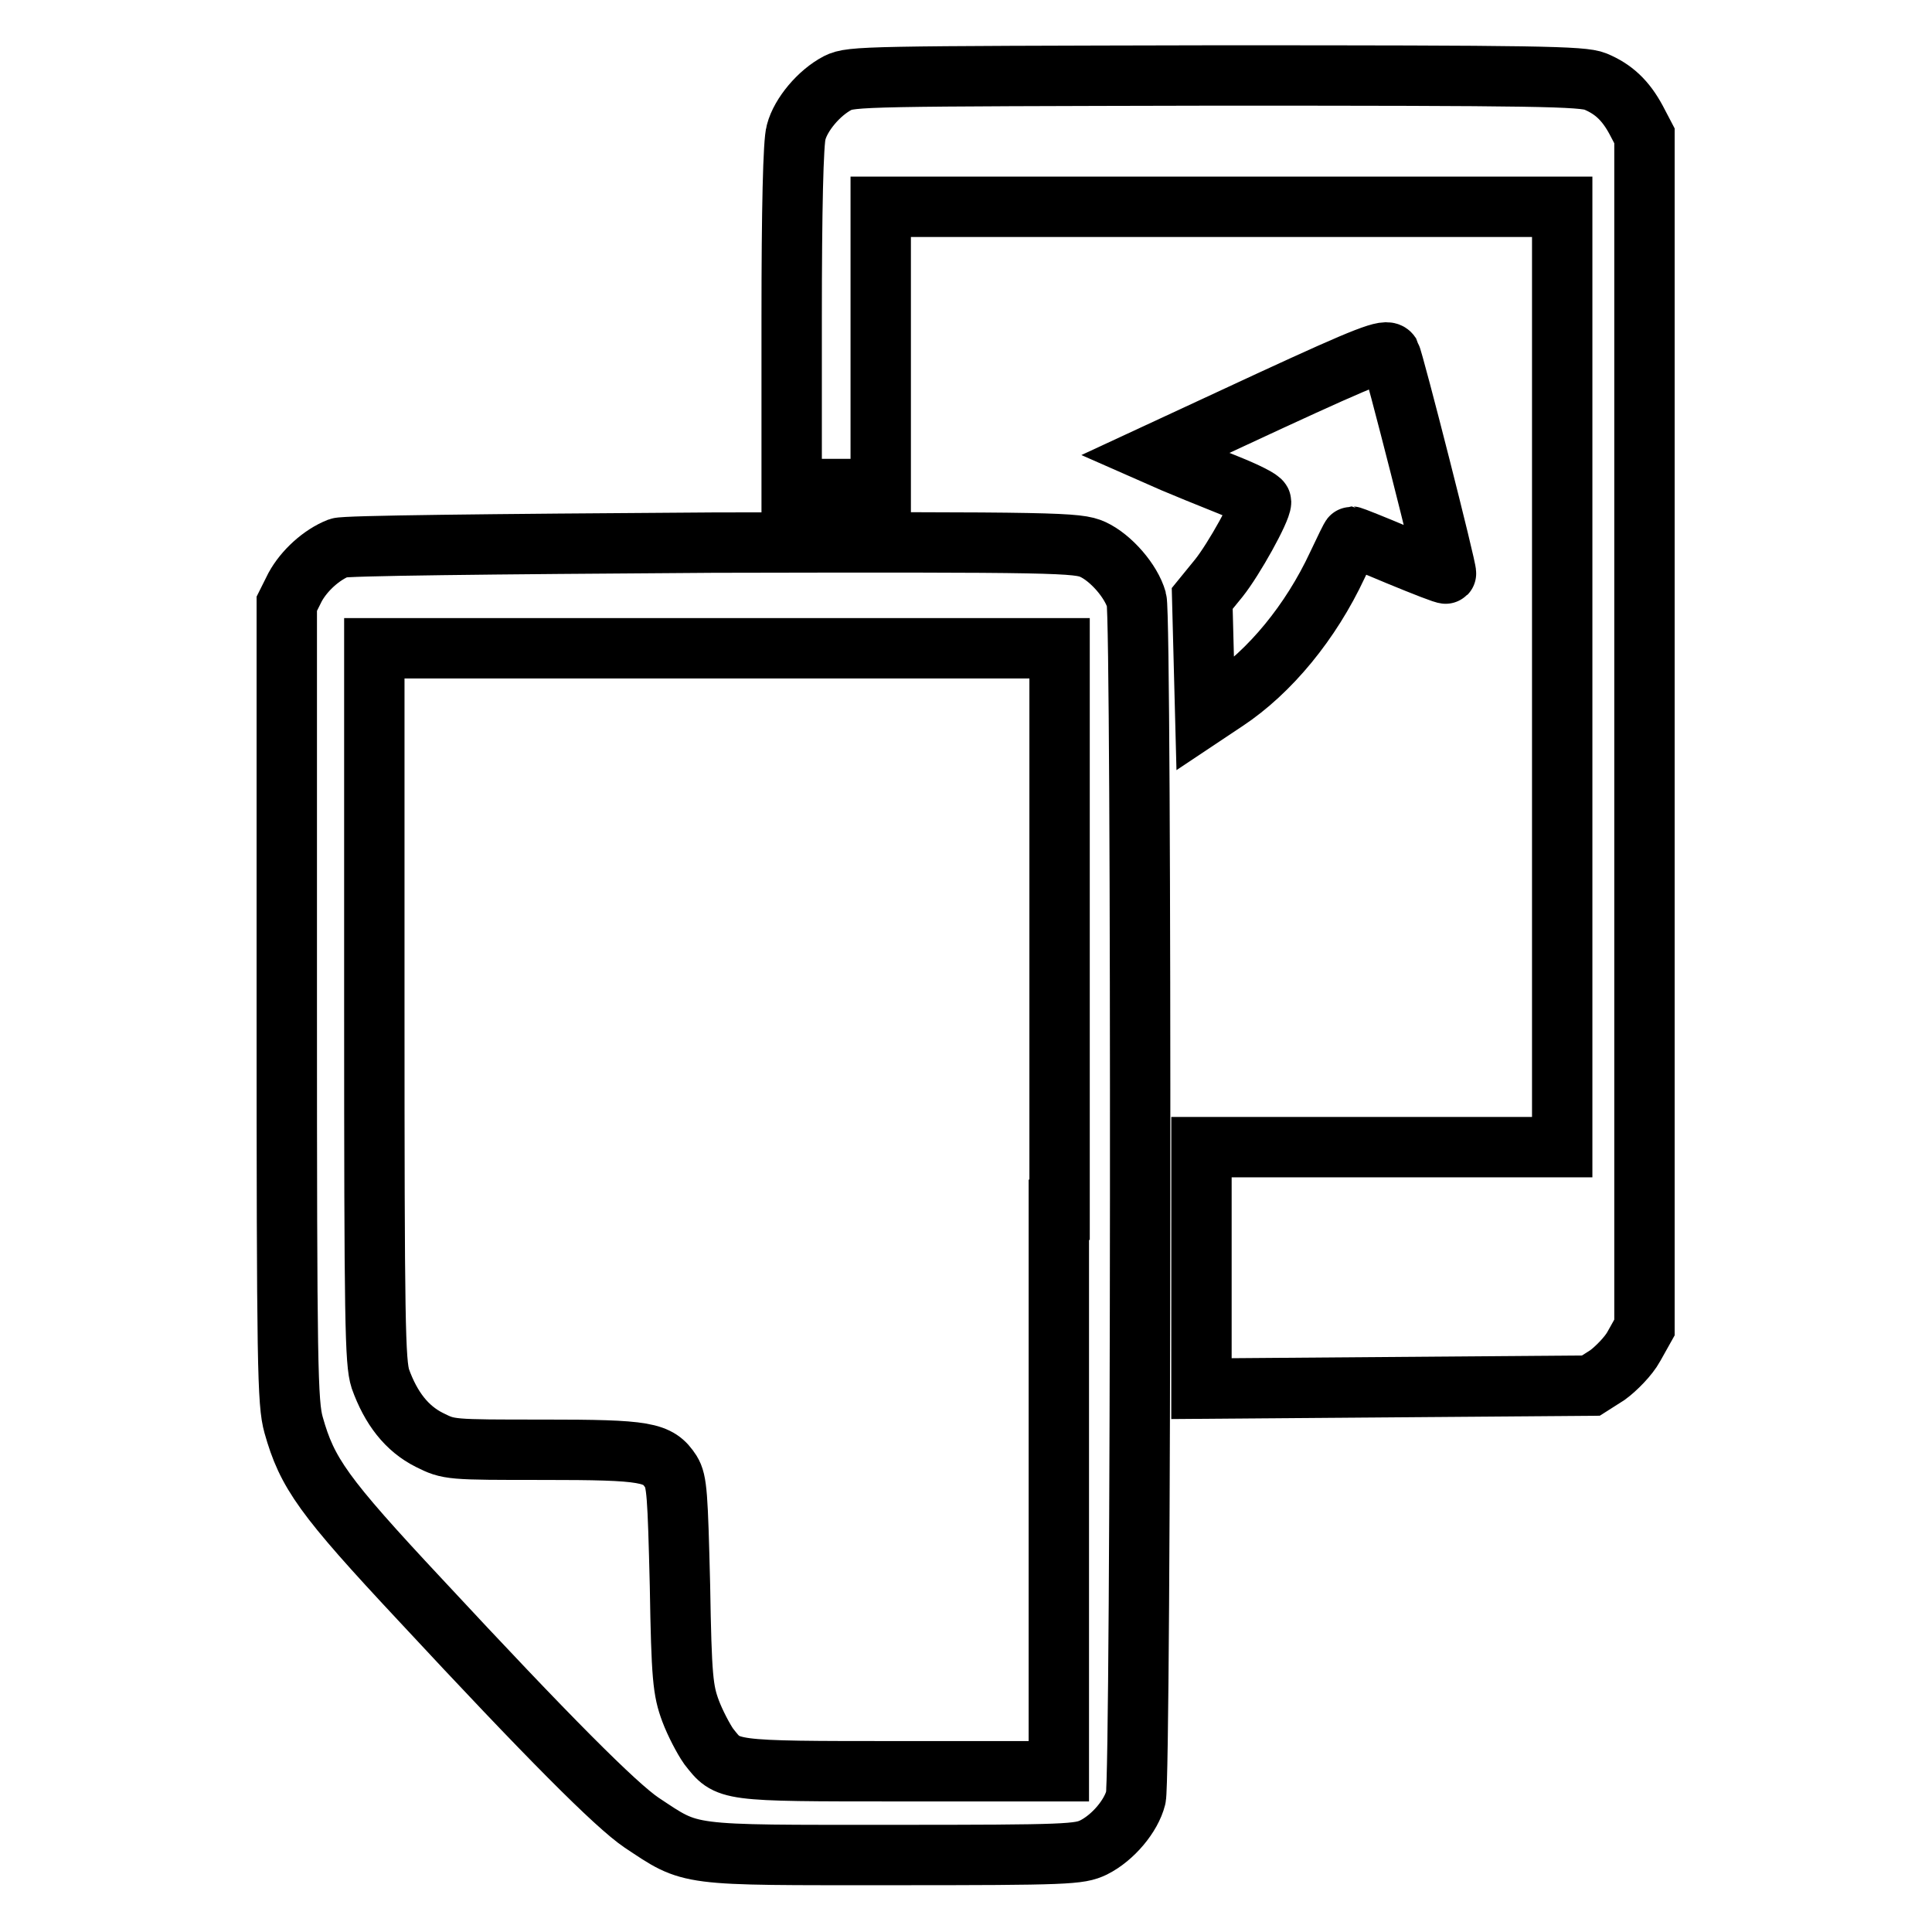
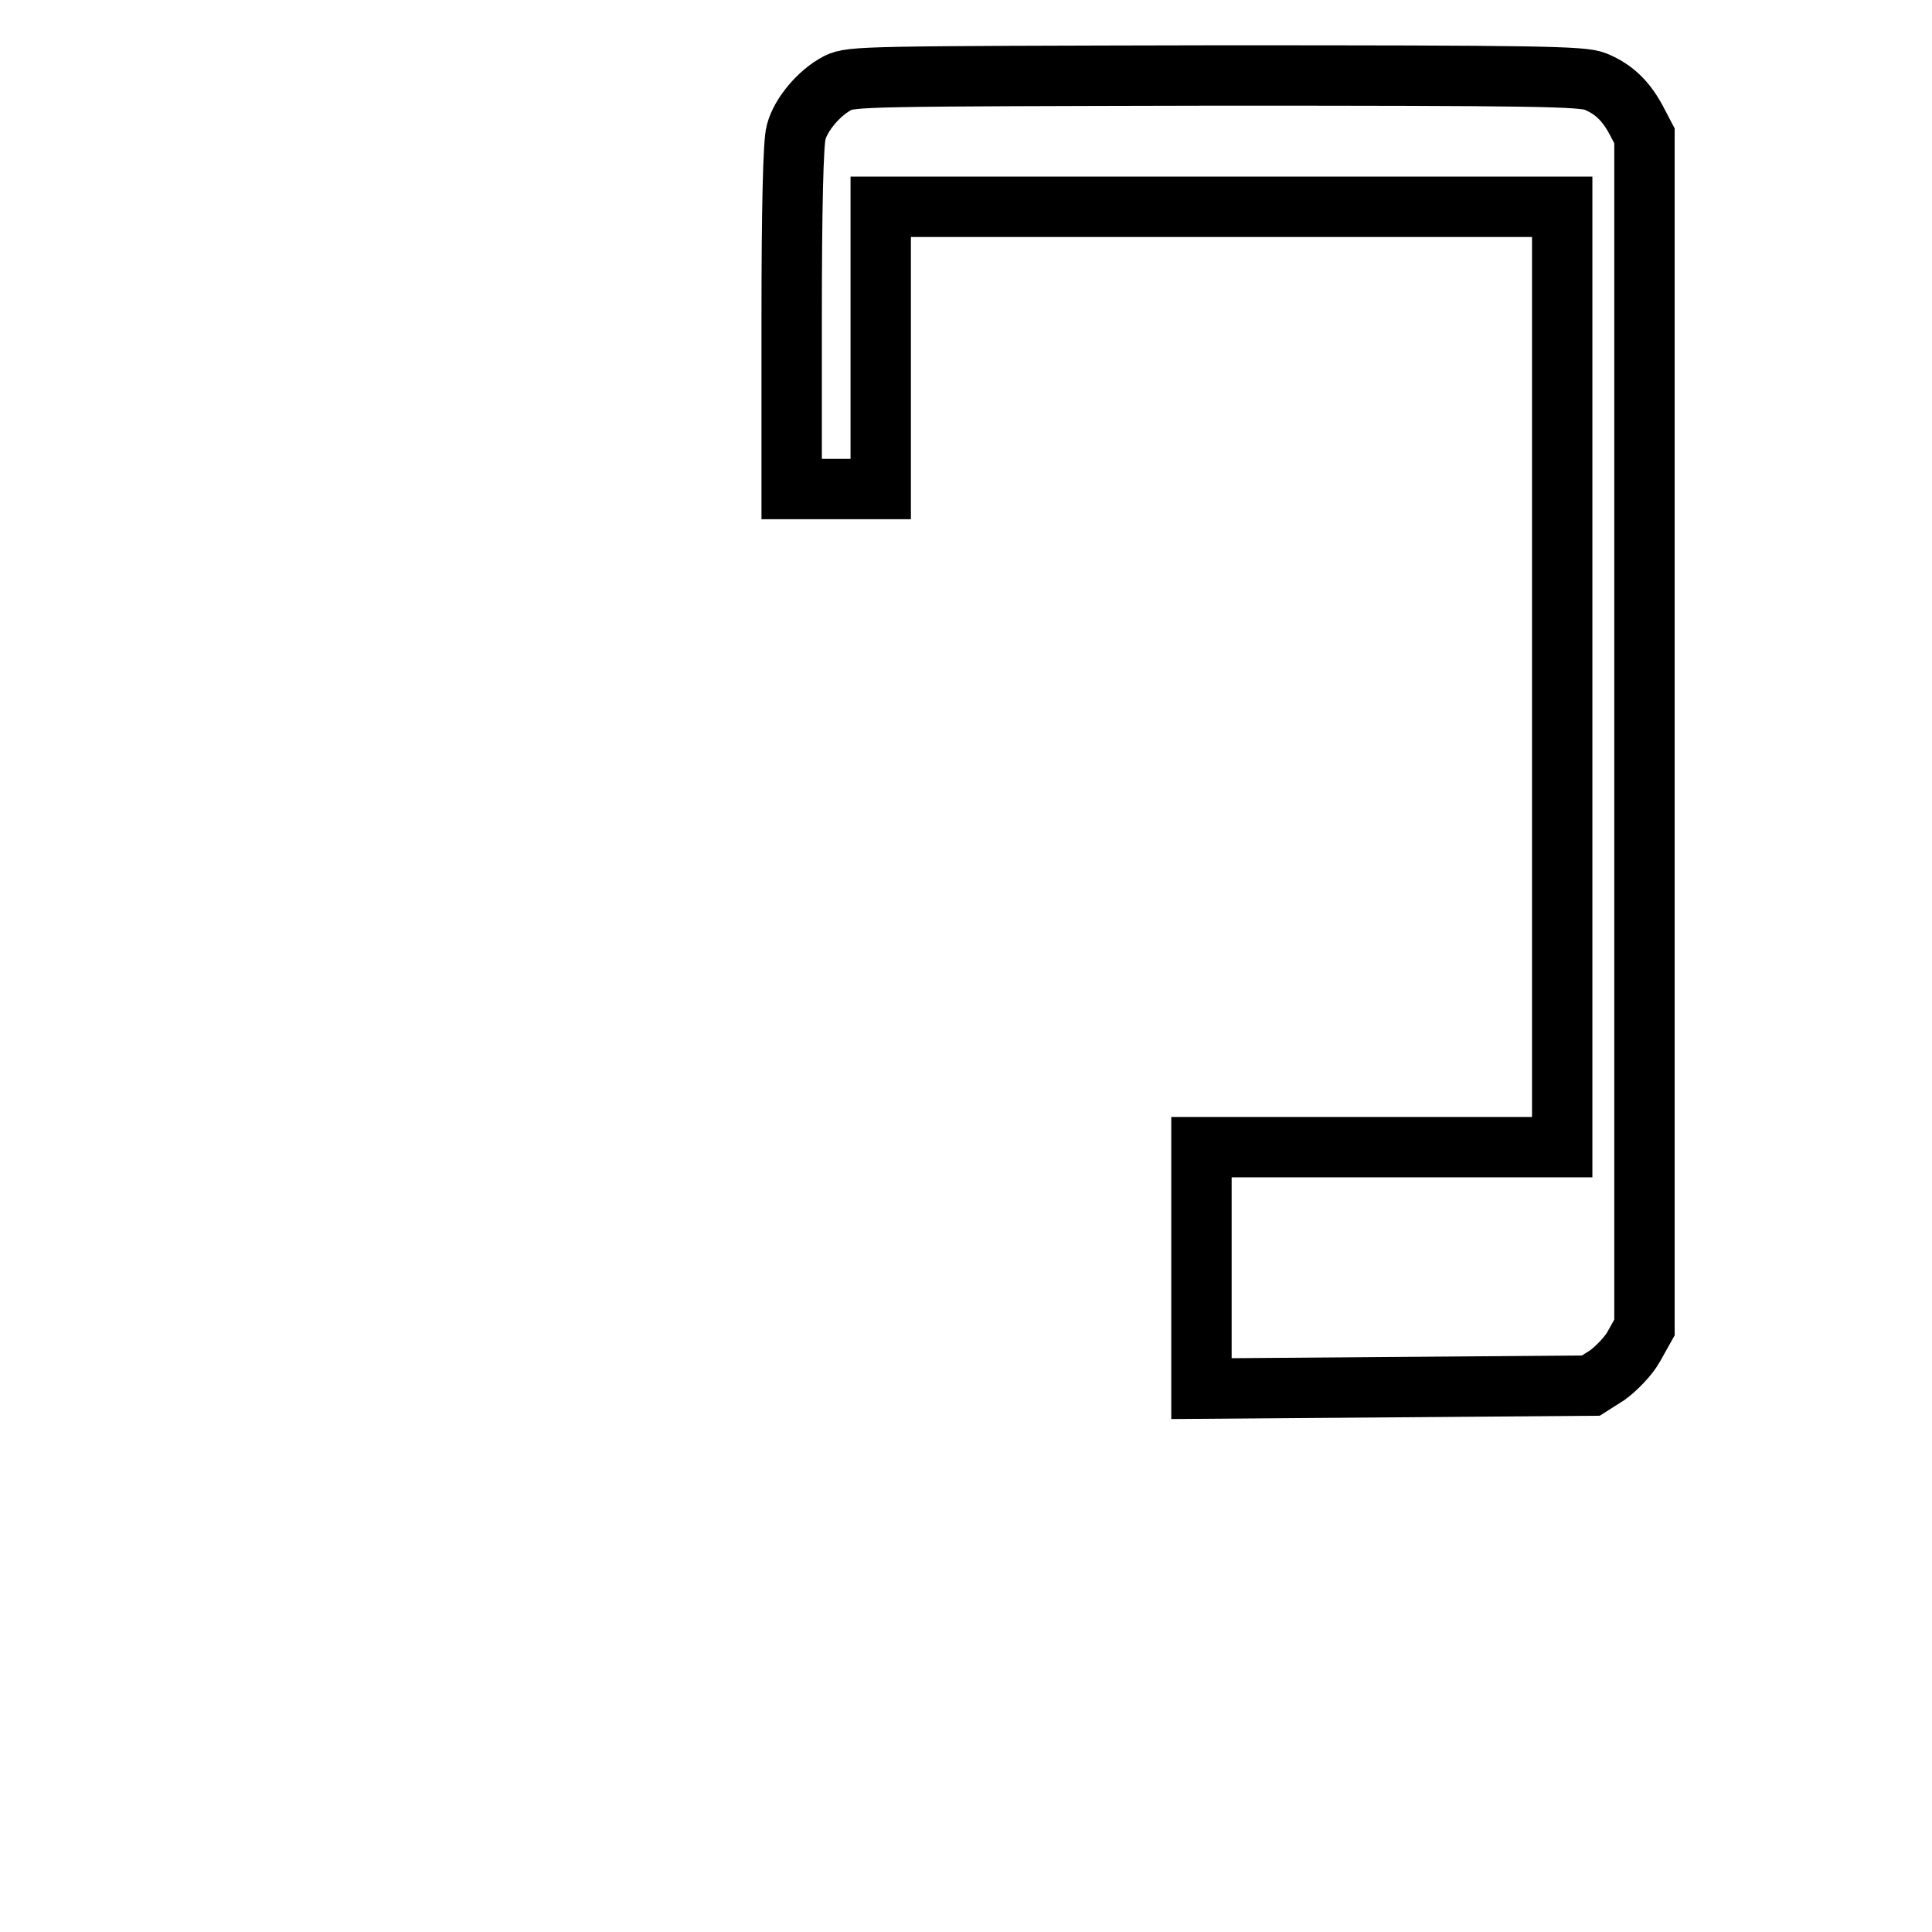
<svg xmlns="http://www.w3.org/2000/svg" version="1.1" x="0px" y="0px" viewBox="0 0 256 256" enable-background="new 0 0 256 256" xml:space="preserve">
  <g>
    <g>
      <g>
        <path stroke-width="8" fill-opacity="0" stroke="#000000" d="M111,11c-2.5,1.3-4.9,4.2-5.5,6.5c-0.4,1.2-0.6,10.4-0.6,24.6v22.7h5.9h5.9V46.2V27.4h45.1H207v62.3v62.3h-23.9h-23.9V168v16l25.8-0.2l25.8-0.2l2.2-1.4c1.1-0.8,2.8-2.5,3.5-3.8l1.4-2.5V97V18l-1.1-2.1c-1.4-2.6-3-4.1-5.4-5.1c-1.7-0.7-7.7-0.8-50.3-0.8C114.7,10.1,112.8,10.1,111,11z" />
-         <path stroke-width="8" fill-opacity="0" stroke="#000000" d="M168.3,53.1l-15.3,7.1l2.5,1.1c1.4,0.6,4.6,1.9,7.1,2.9c2.5,1,4.5,2,4.5,2.3c0,1.1-3.6,7.6-5.6,10.1l-2.2,2.7l0.2,7.7l0.2,7.7l2.7-1.8c5.9-3.9,11.3-10.5,14.8-18c1-2.1,1.8-3.8,1.9-3.8c0.1,0,2.9,1.1,6.2,2.5c3.4,1.4,6.2,2.5,6.3,2.4c0.2-0.2-6.9-28.1-7.4-29.1C183.7,46.2,181.3,47.1,168.3,53.1z" />
-         <path stroke-width="8" fill-opacity="0" stroke="#000000" d="M44.9,72.6c-2.3,0.9-4.6,3-5.8,5.2L38,80v52.8c0,48.5,0.1,53.1,0.9,56c1.8,6.4,3.9,9.4,16.8,23.2c17,18.3,25.9,27.2,29.3,29.5c6.8,4.5,5.4,4.3,33.3,4.3c23.3,0,24.7-0.1,26.6-1c2.6-1.3,5-4.2,5.6-6.6c0.7-2.6,0.8-156.1,0.1-158.7c-0.7-2.5-3.4-5.6-5.8-6.7c-2-0.9-4.5-1-50.3-0.9C64,72.1,45.7,72.3,44.9,72.6z M140.3,160.3v74.4h-21c-23.3,0-22.8,0-25.4-3.3c-0.7-1-1.8-3.1-2.4-4.7c-1-2.7-1.2-4.4-1.4-16.6c-0.3-12.1-0.4-13.8-1.2-15.1c-1.7-2.6-3.2-2.9-16.9-2.9c-12.4,0-12.5,0-15.1-1.3c-3-1.5-5.1-4.2-6.5-8.1c-0.7-2.2-0.8-7.4-0.8-49.6V85.9h45.4h45.4V160.3L140.3,160.3z" />
      </g>
    </g>
  </g>
</svg>